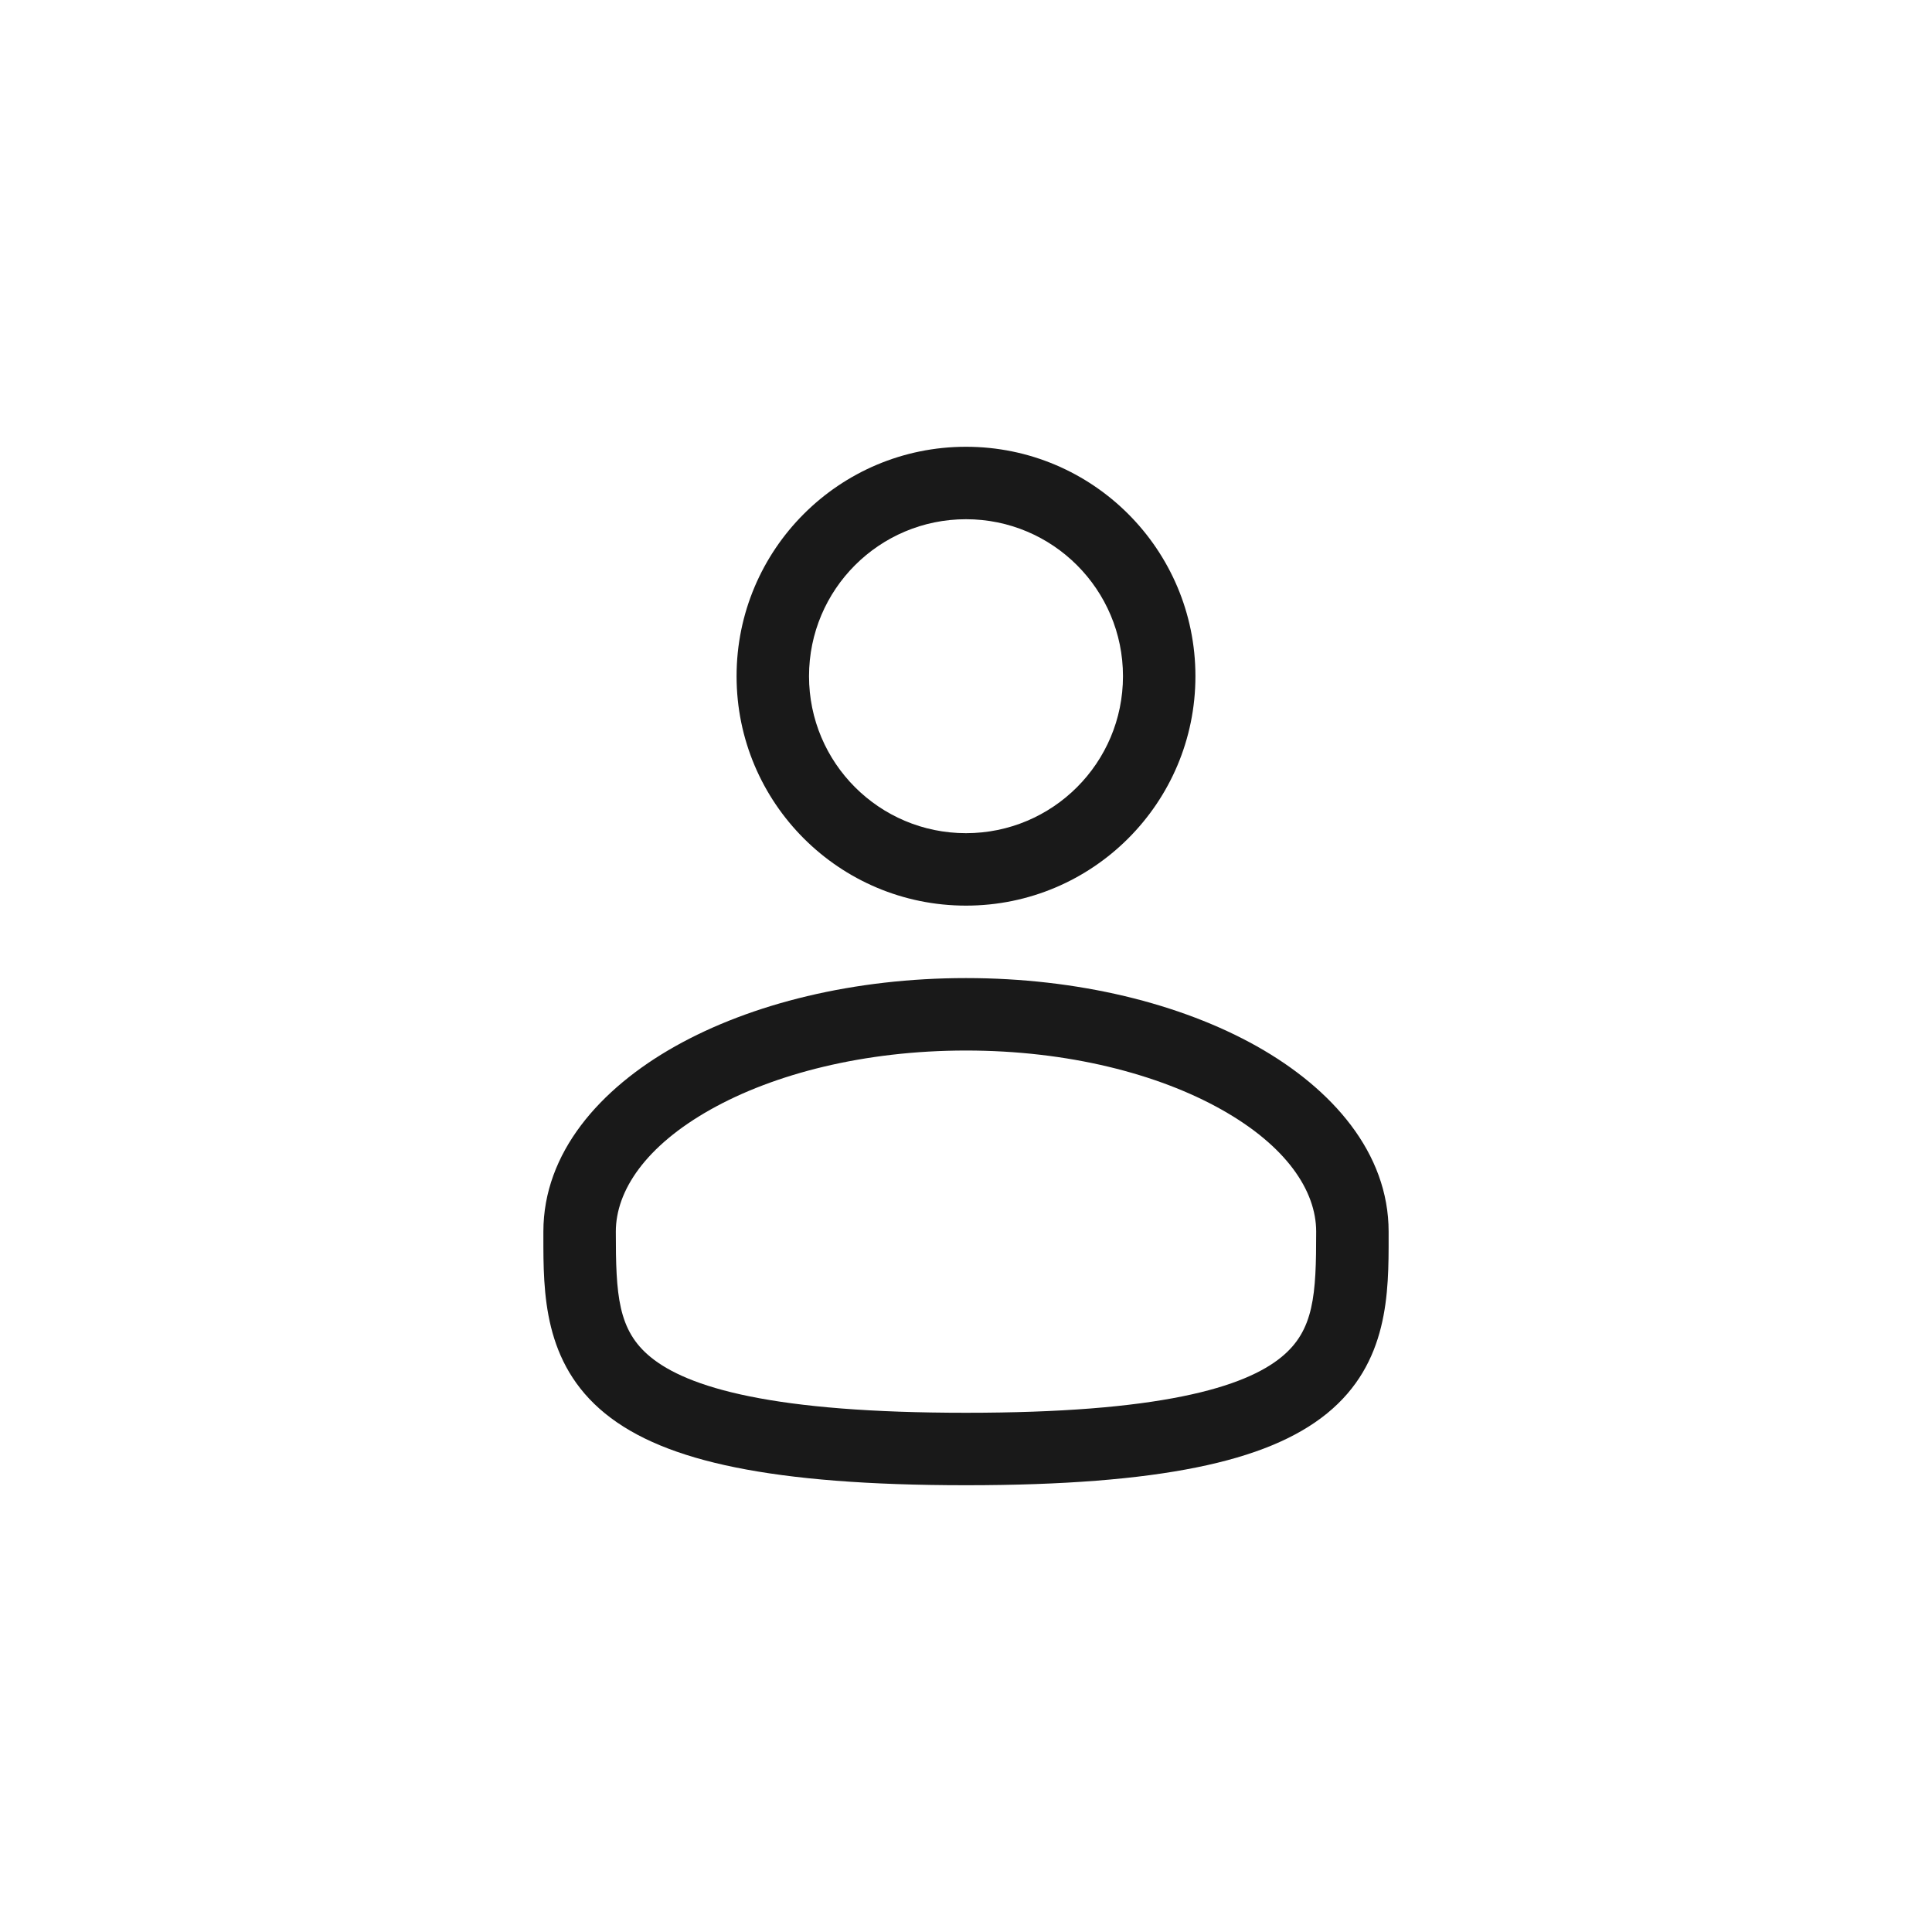
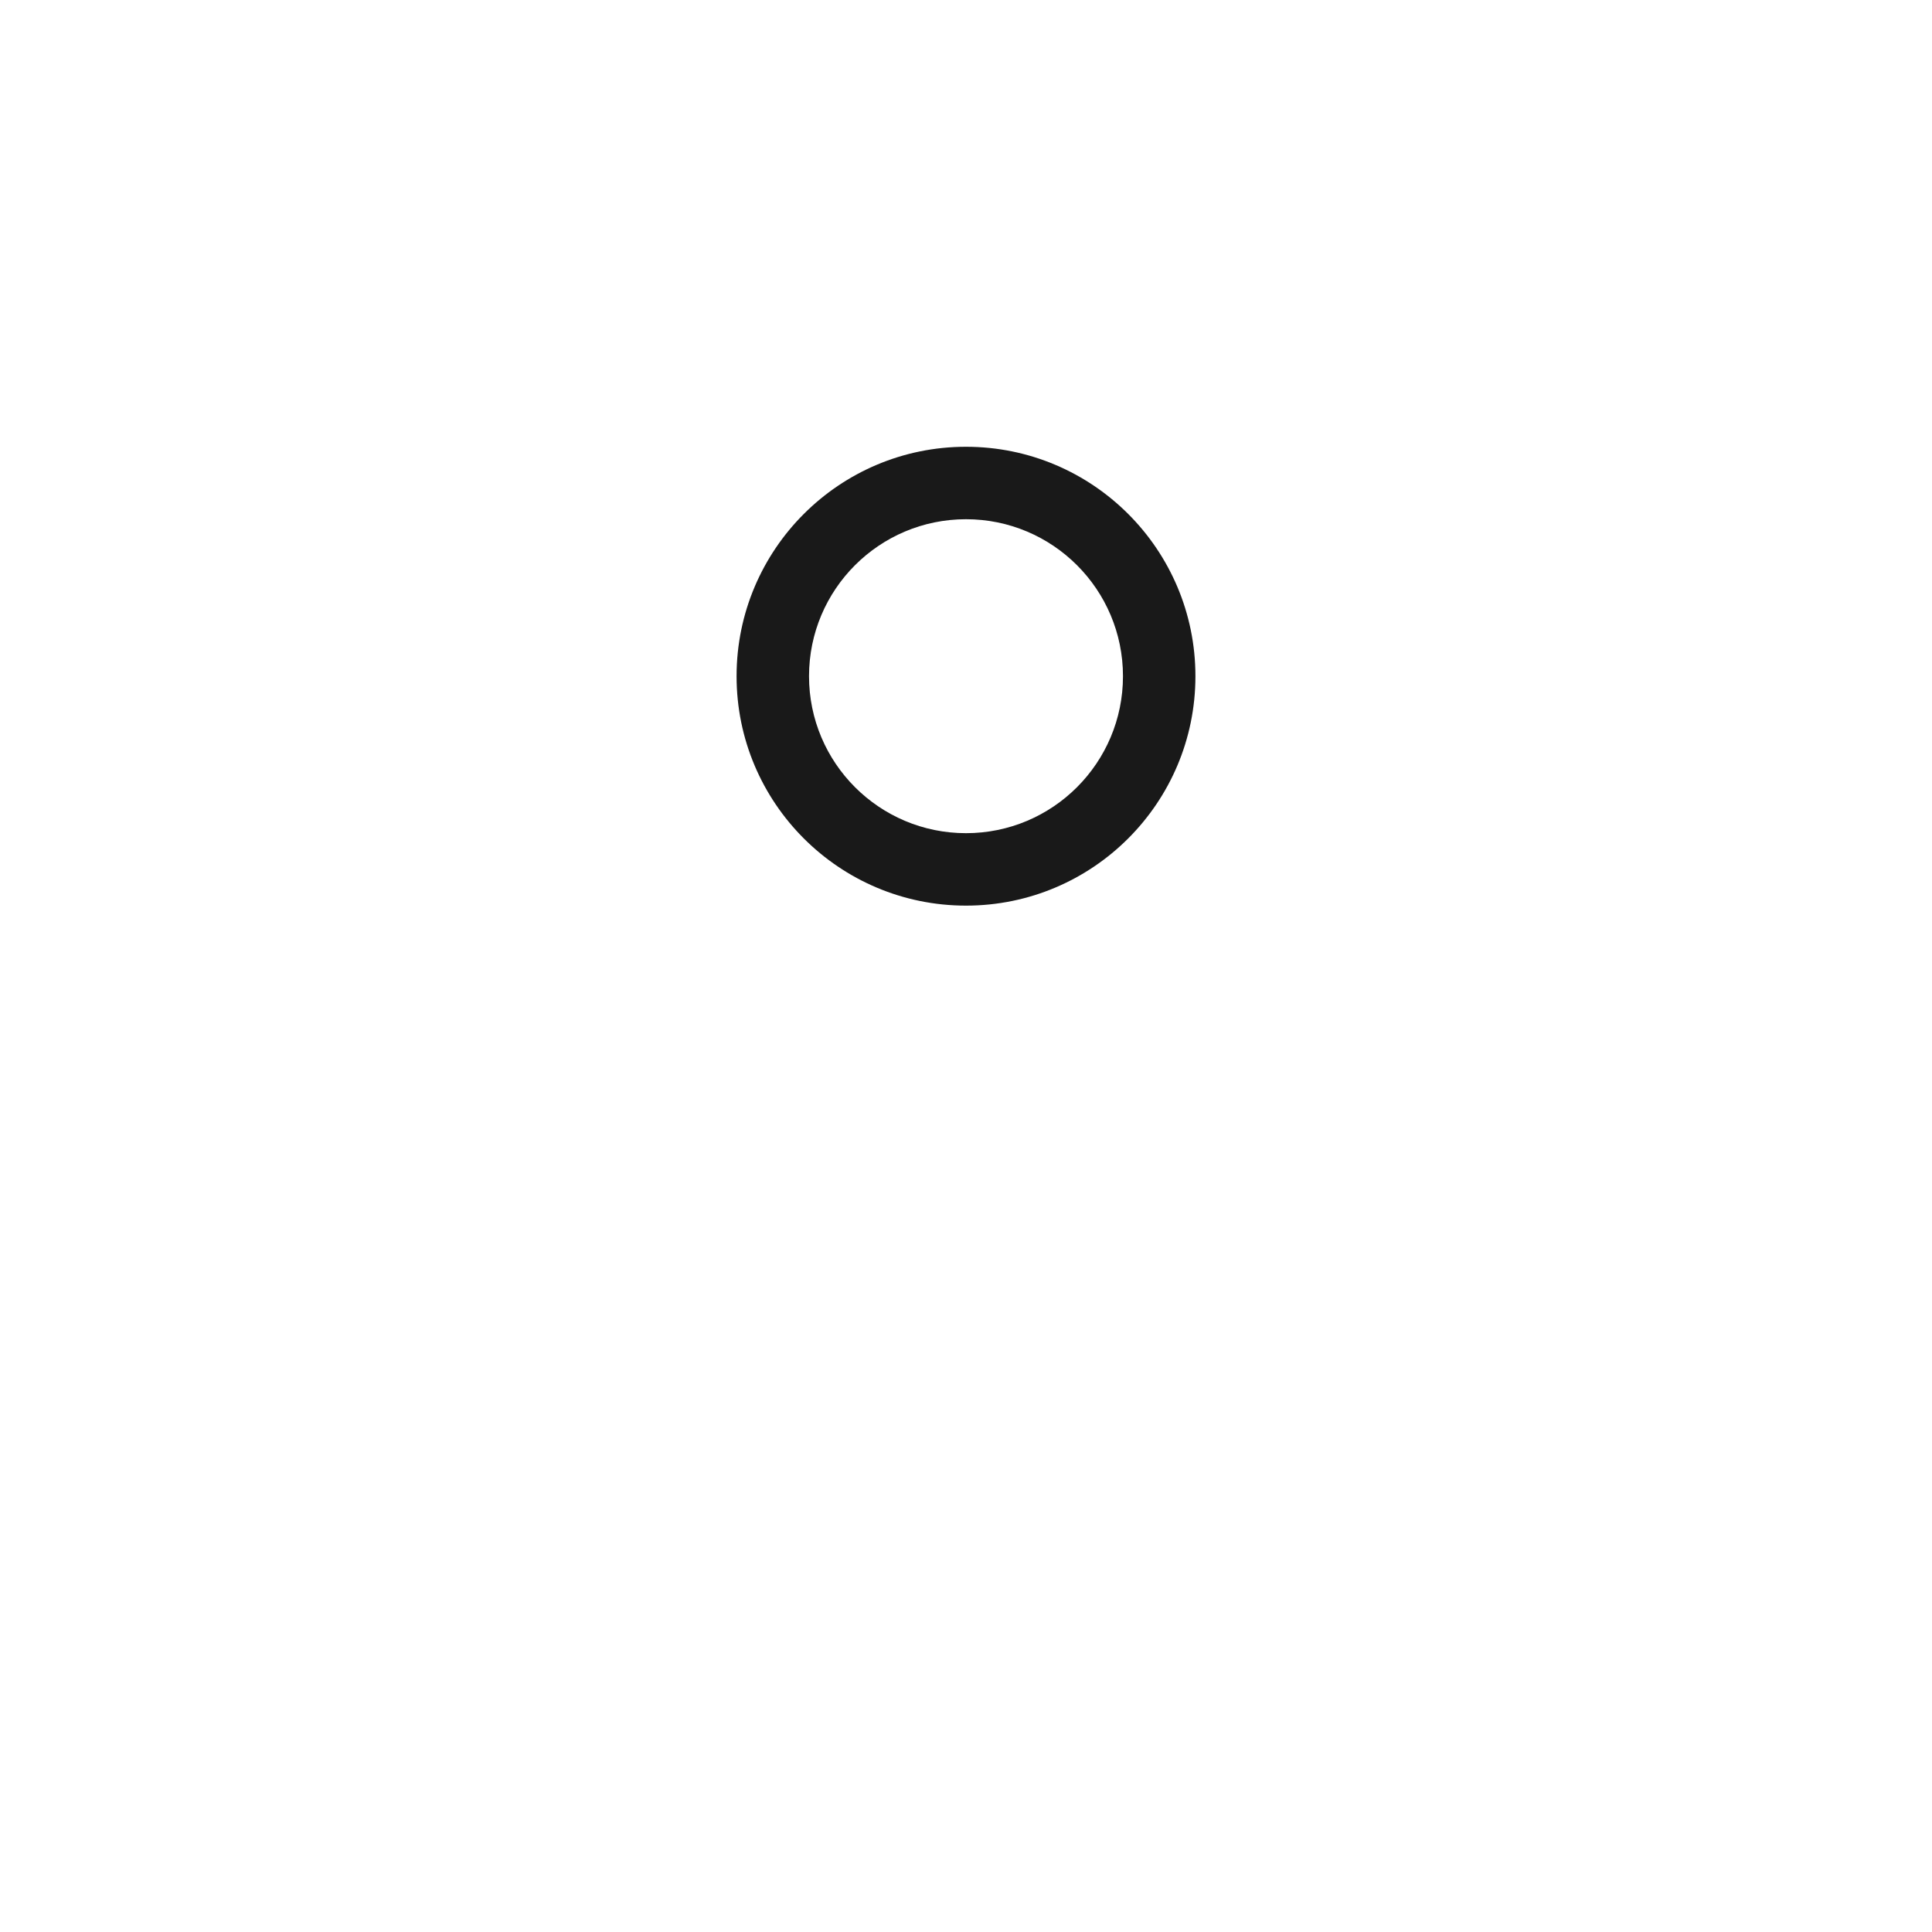
<svg xmlns="http://www.w3.org/2000/svg" width="40" height="40" viewBox="0 0 40 40" fill="none">
  <path fill-rule="evenodd" clip-rule="evenodd" d="M20 9.25C17.377 9.25 15.25 11.377 15.25 14C15.25 16.623 17.377 18.75 20 18.75C22.623 18.75 24.75 16.623 24.75 14C24.75 11.377 22.623 9.25 20 9.25ZM16.75 14C16.75 12.205 18.205 10.75 20 10.75C21.795 10.75 23.25 12.205 23.25 14C23.25 15.795 21.795 17.25 20 17.25C18.205 17.25 16.75 15.795 16.75 14Z" fill="#191919" />
-   <path fill-rule="evenodd" clip-rule="evenodd" d="M20 20.25C17.687 20.25 15.555 20.776 13.976 21.664C12.42 22.54 11.25 23.866 11.25 25.5L11.25 25.602C11.249 26.764 11.248 28.222 12.527 29.264C13.156 29.776 14.037 30.141 15.226 30.381C16.419 30.623 17.974 30.75 20 30.75C22.026 30.75 23.581 30.623 24.774 30.381C25.964 30.141 26.844 29.776 27.474 29.264C28.753 28.222 28.751 26.764 28.75 25.602L28.75 25.5C28.75 23.866 27.581 22.54 26.025 21.664C24.445 20.776 22.314 20.25 20 20.25ZM12.75 25.5C12.75 24.649 13.371 23.725 14.711 22.972C16.027 22.232 17.895 21.75 20 21.75C22.105 21.75 23.973 22.232 25.289 22.972C26.629 23.725 27.25 24.649 27.25 25.5C27.25 26.808 27.21 27.544 26.526 28.1C26.156 28.402 25.537 28.697 24.476 28.911C23.419 29.125 21.974 29.25 20 29.25C18.026 29.25 16.581 29.125 15.524 28.911C14.464 28.697 13.844 28.402 13.474 28.1C12.79 27.544 12.75 26.808 12.75 25.5Z" fill="#191919" />
</svg>